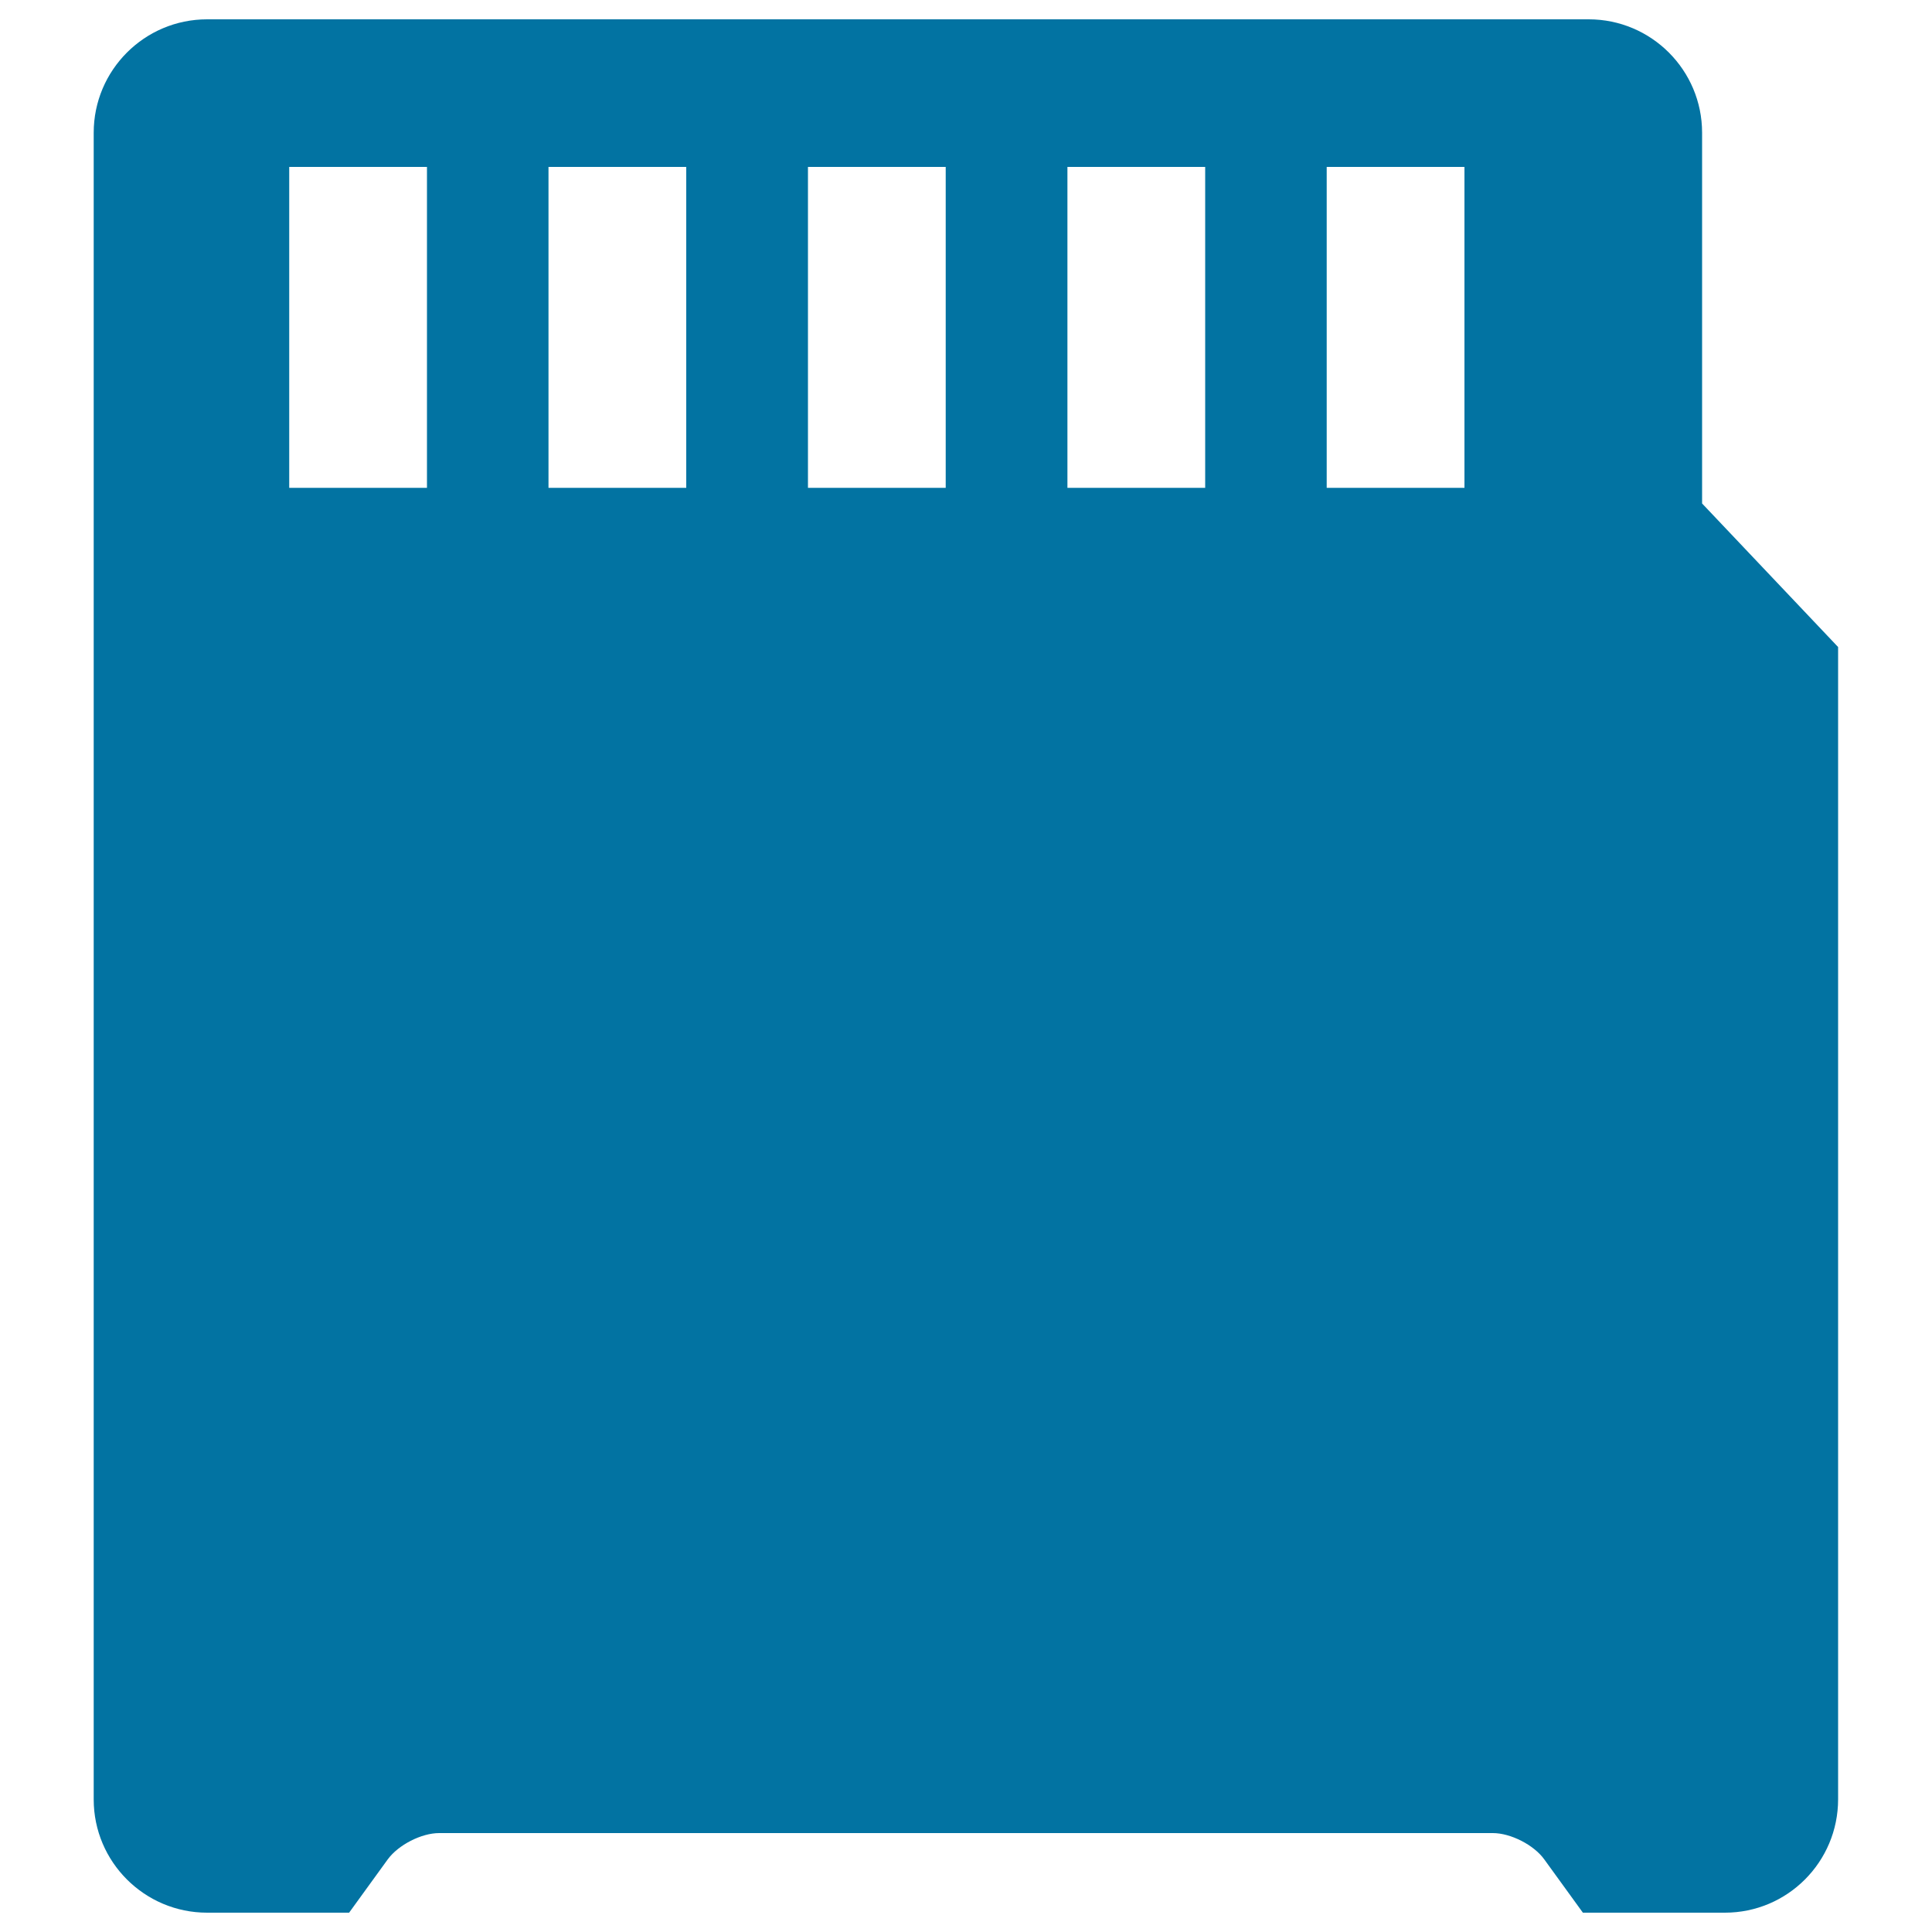
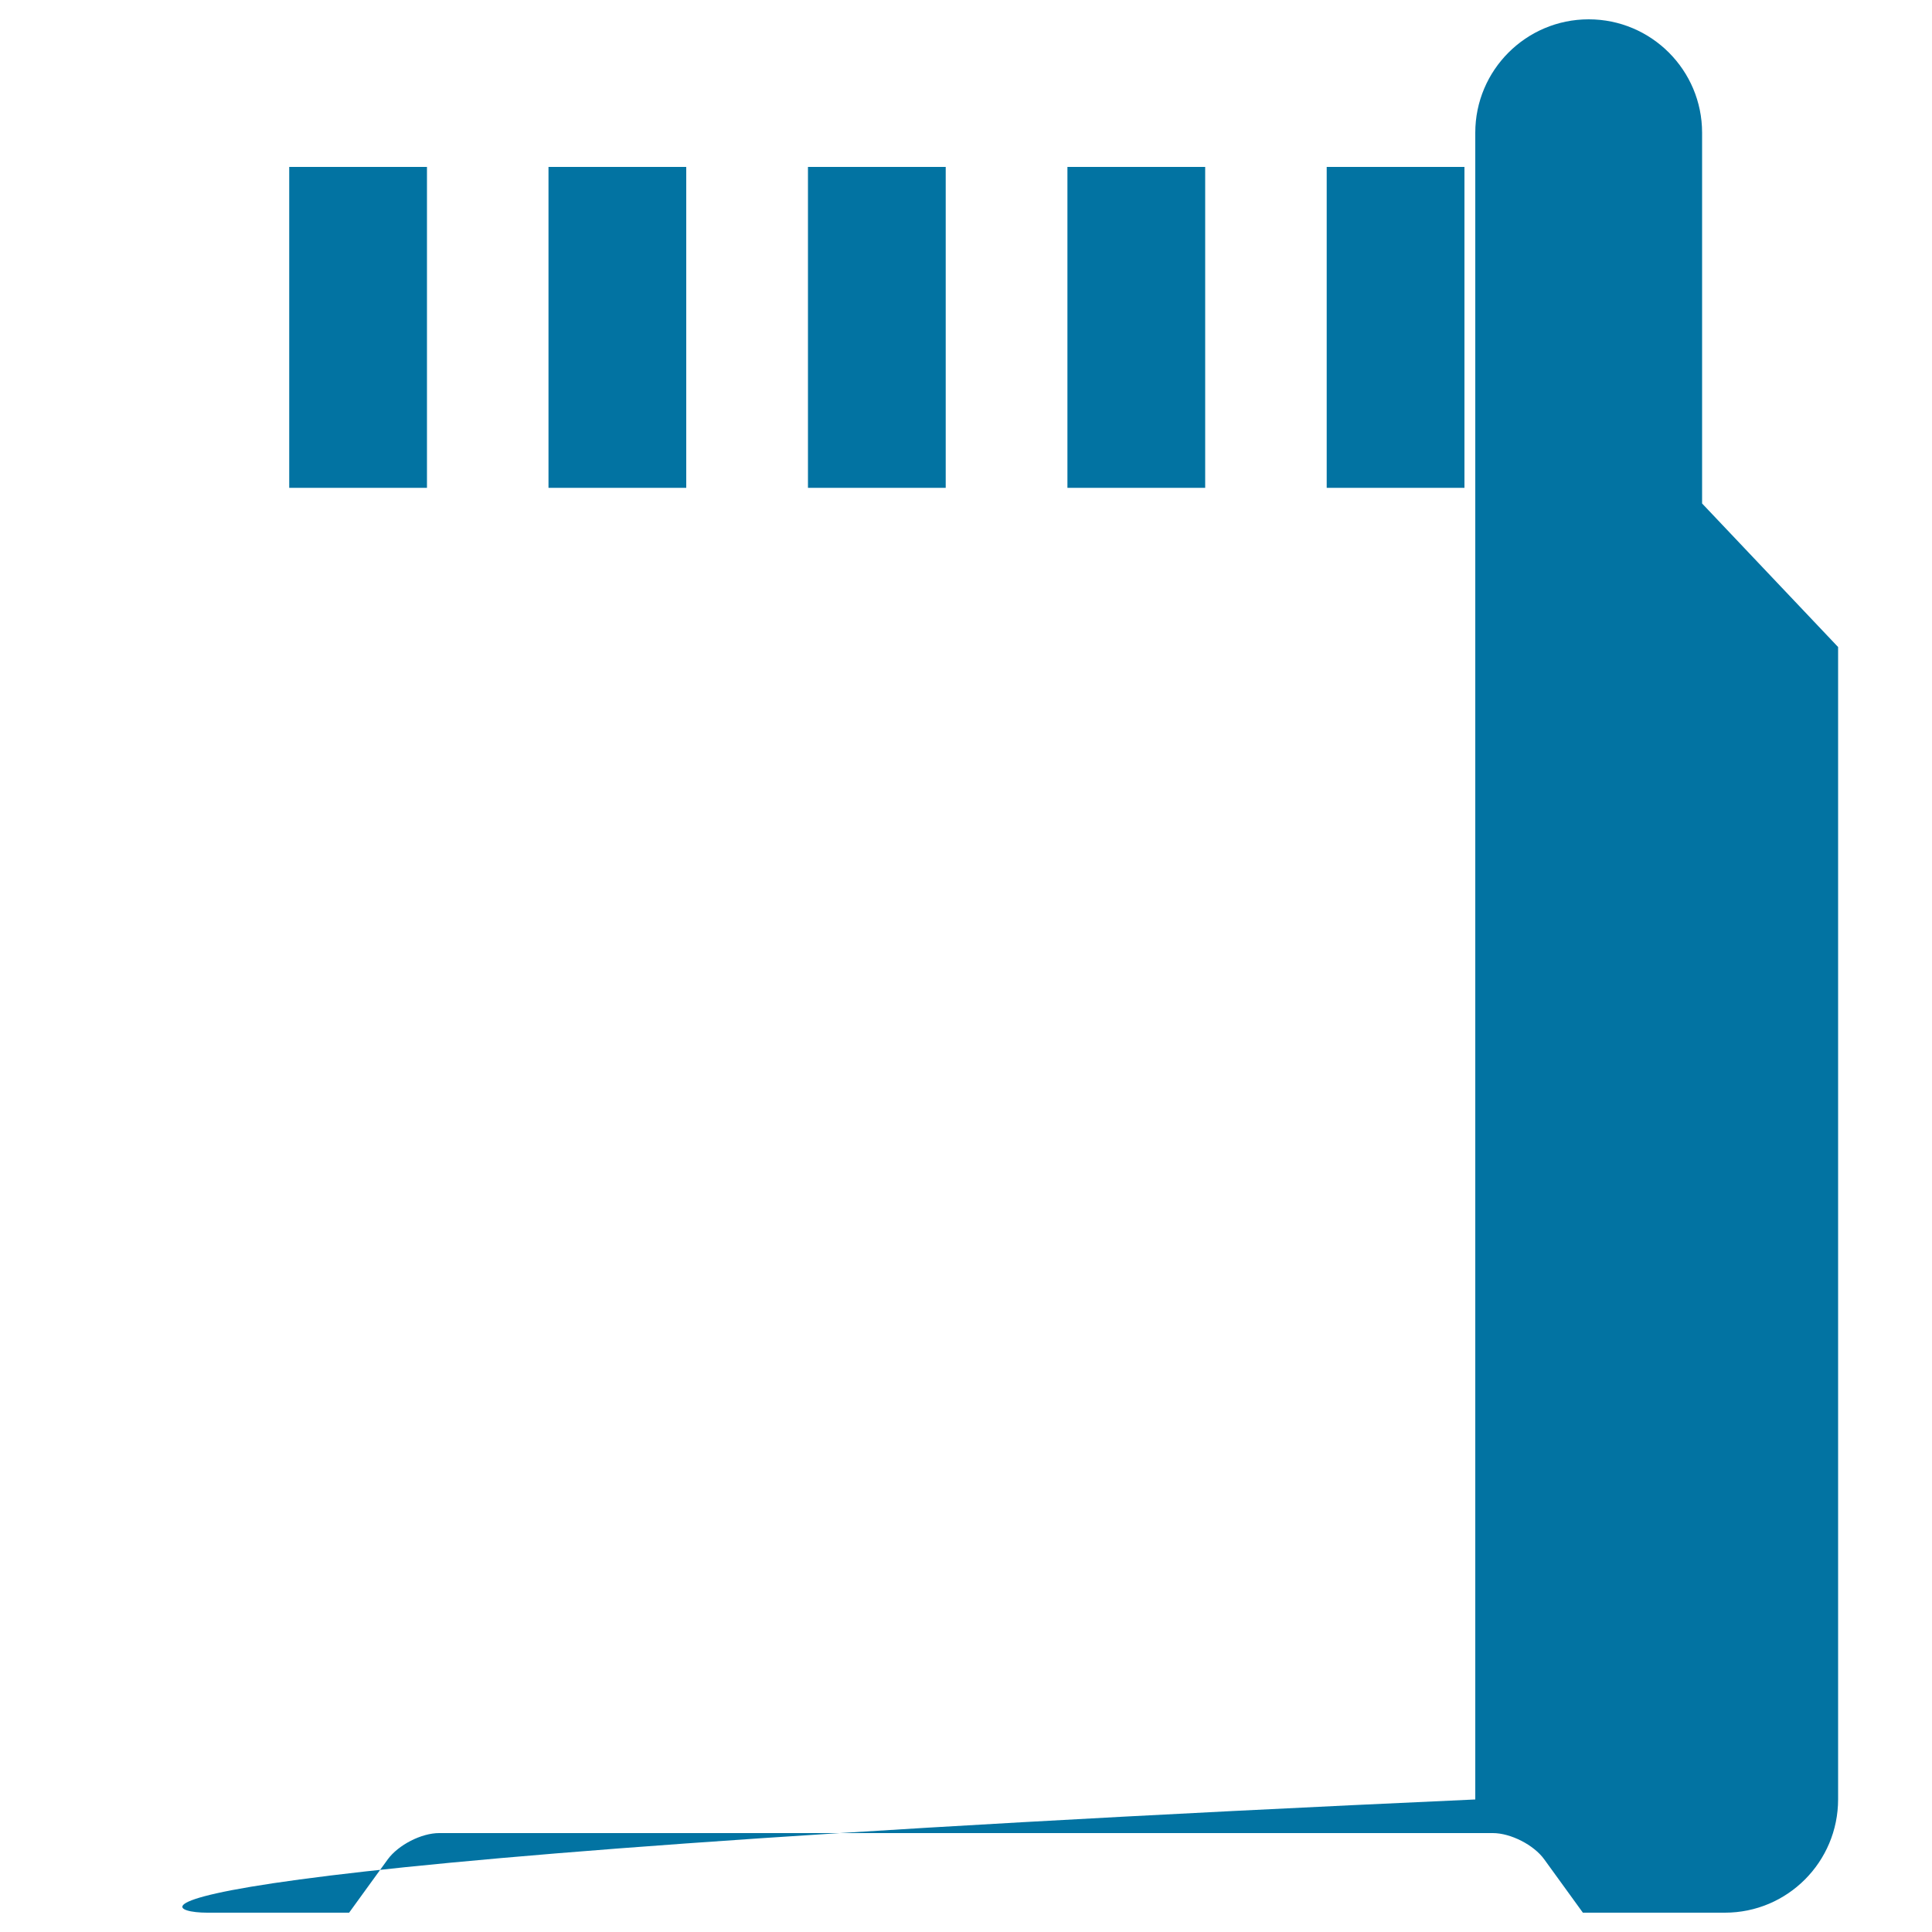
<svg xmlns="http://www.w3.org/2000/svg" viewBox="0 0 1000 1000" style="fill:#0273a2">
  <title>Storage Device Card SVG icon</title>
  <g>
-     <path d="M107.2,990h73.5l20-27.6c5.5-7.5,17.4-13.6,26.6-13.6h545.4c9.2,0,21.2,6.1,26.6,13.6l20,27.6h73.5c32.4,0,58.6-26.3,58.6-58.7V334.9l-70.4-74.3V68.7c0-32.4-26.3-58.7-58.7-58.7H107.2c-32.4,0-58.7,26.3-58.7,58.7v862.7C48.5,963.7,74.8,990,107.2,990z M686.7,86.4H758v166.1h-71.3V86.4z M552.5,86.4h71.3v166.1h-71.3V86.4z M418.2,86.4h71.3v166.1h-71.3V86.4z M283.9,86.4h71.3v166.1h-71.3V86.4z M149.7,86.4H221v166.1h-71.3V86.4z" />
+     <path d="M107.2,990h73.5l20-27.6c5.5-7.5,17.4-13.6,26.6-13.6h545.4c9.2,0,21.2,6.1,26.6,13.6l20,27.6h73.5c32.4,0,58.6-26.3,58.6-58.7V334.9l-70.4-74.3V68.7c0-32.4-26.3-58.7-58.7-58.7c-32.4,0-58.7,26.3-58.7,58.7v862.7C48.5,963.7,74.8,990,107.2,990z M686.7,86.4H758v166.1h-71.3V86.4z M552.5,86.4h71.3v166.1h-71.3V86.4z M418.2,86.4h71.3v166.1h-71.3V86.4z M283.9,86.4h71.3v166.1h-71.3V86.4z M149.7,86.4H221v166.1h-71.3V86.4z" />
  </g>
</svg>